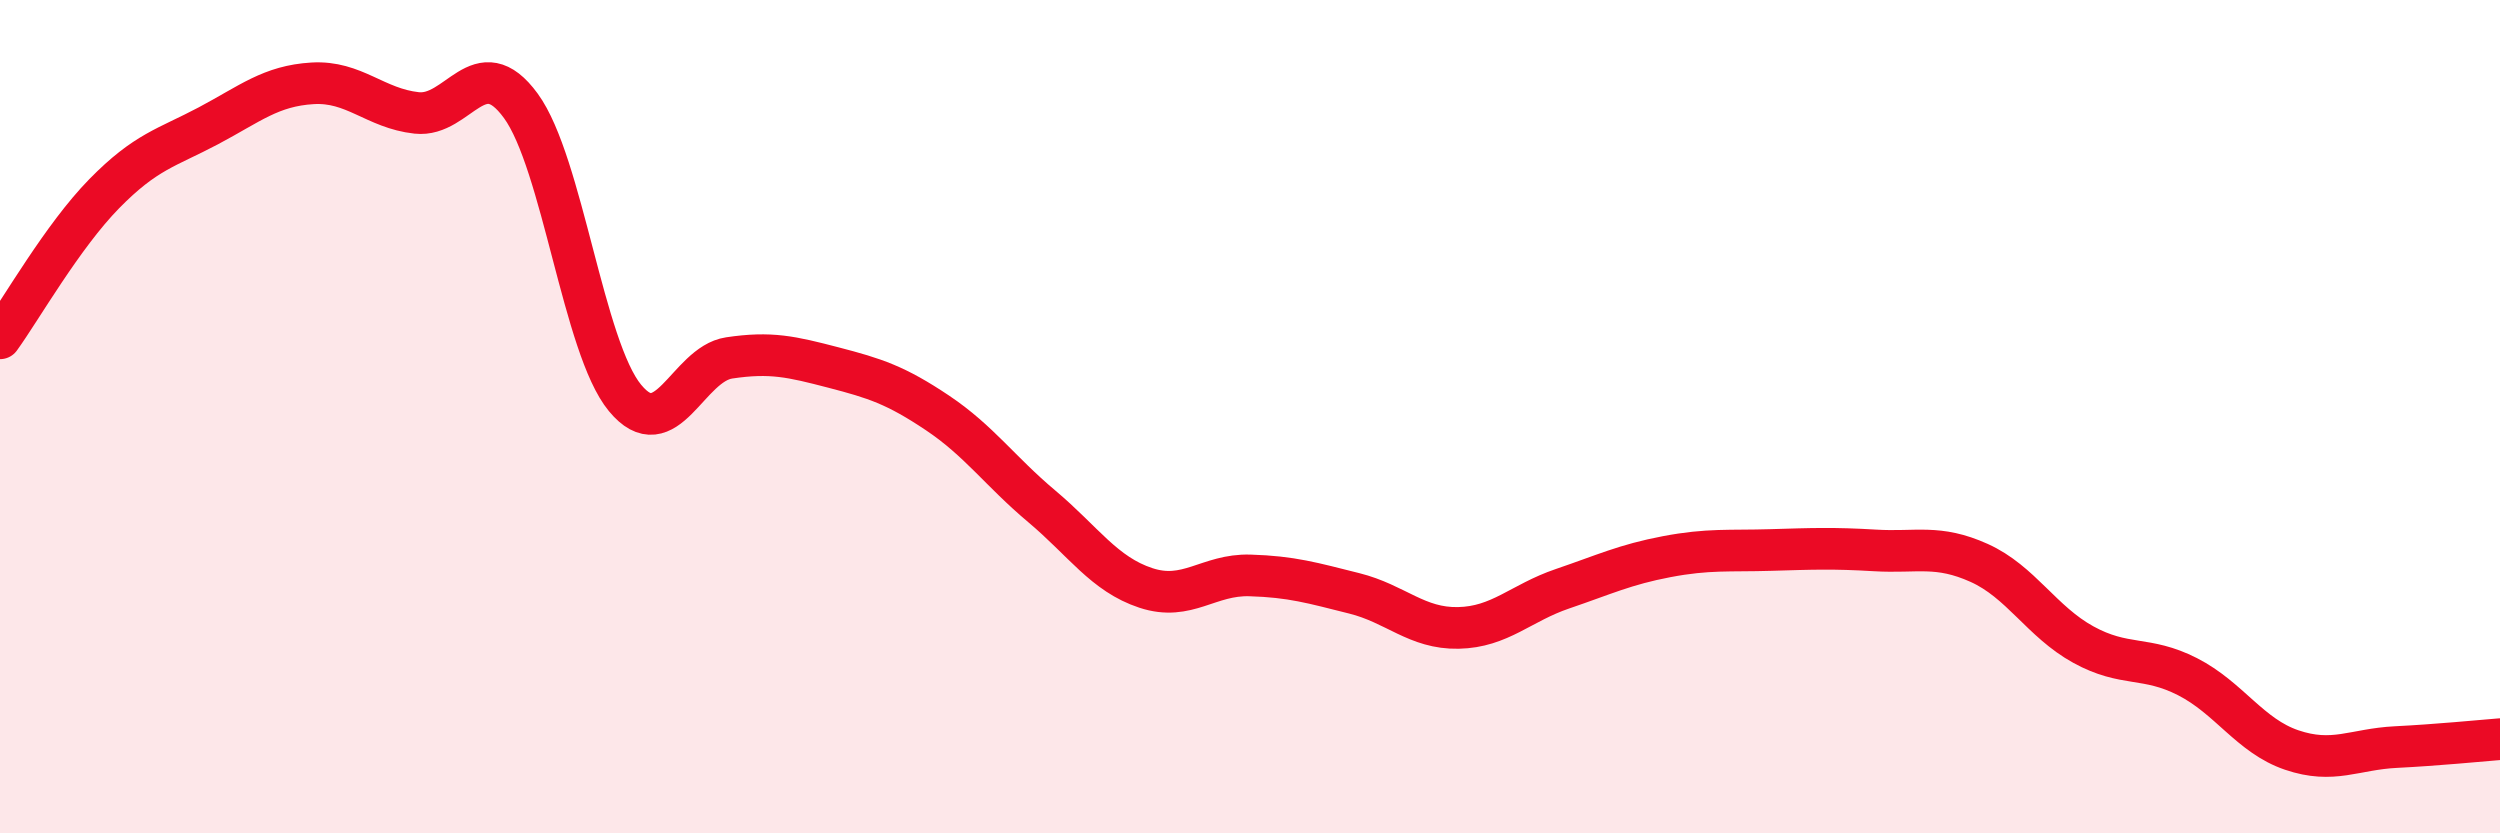
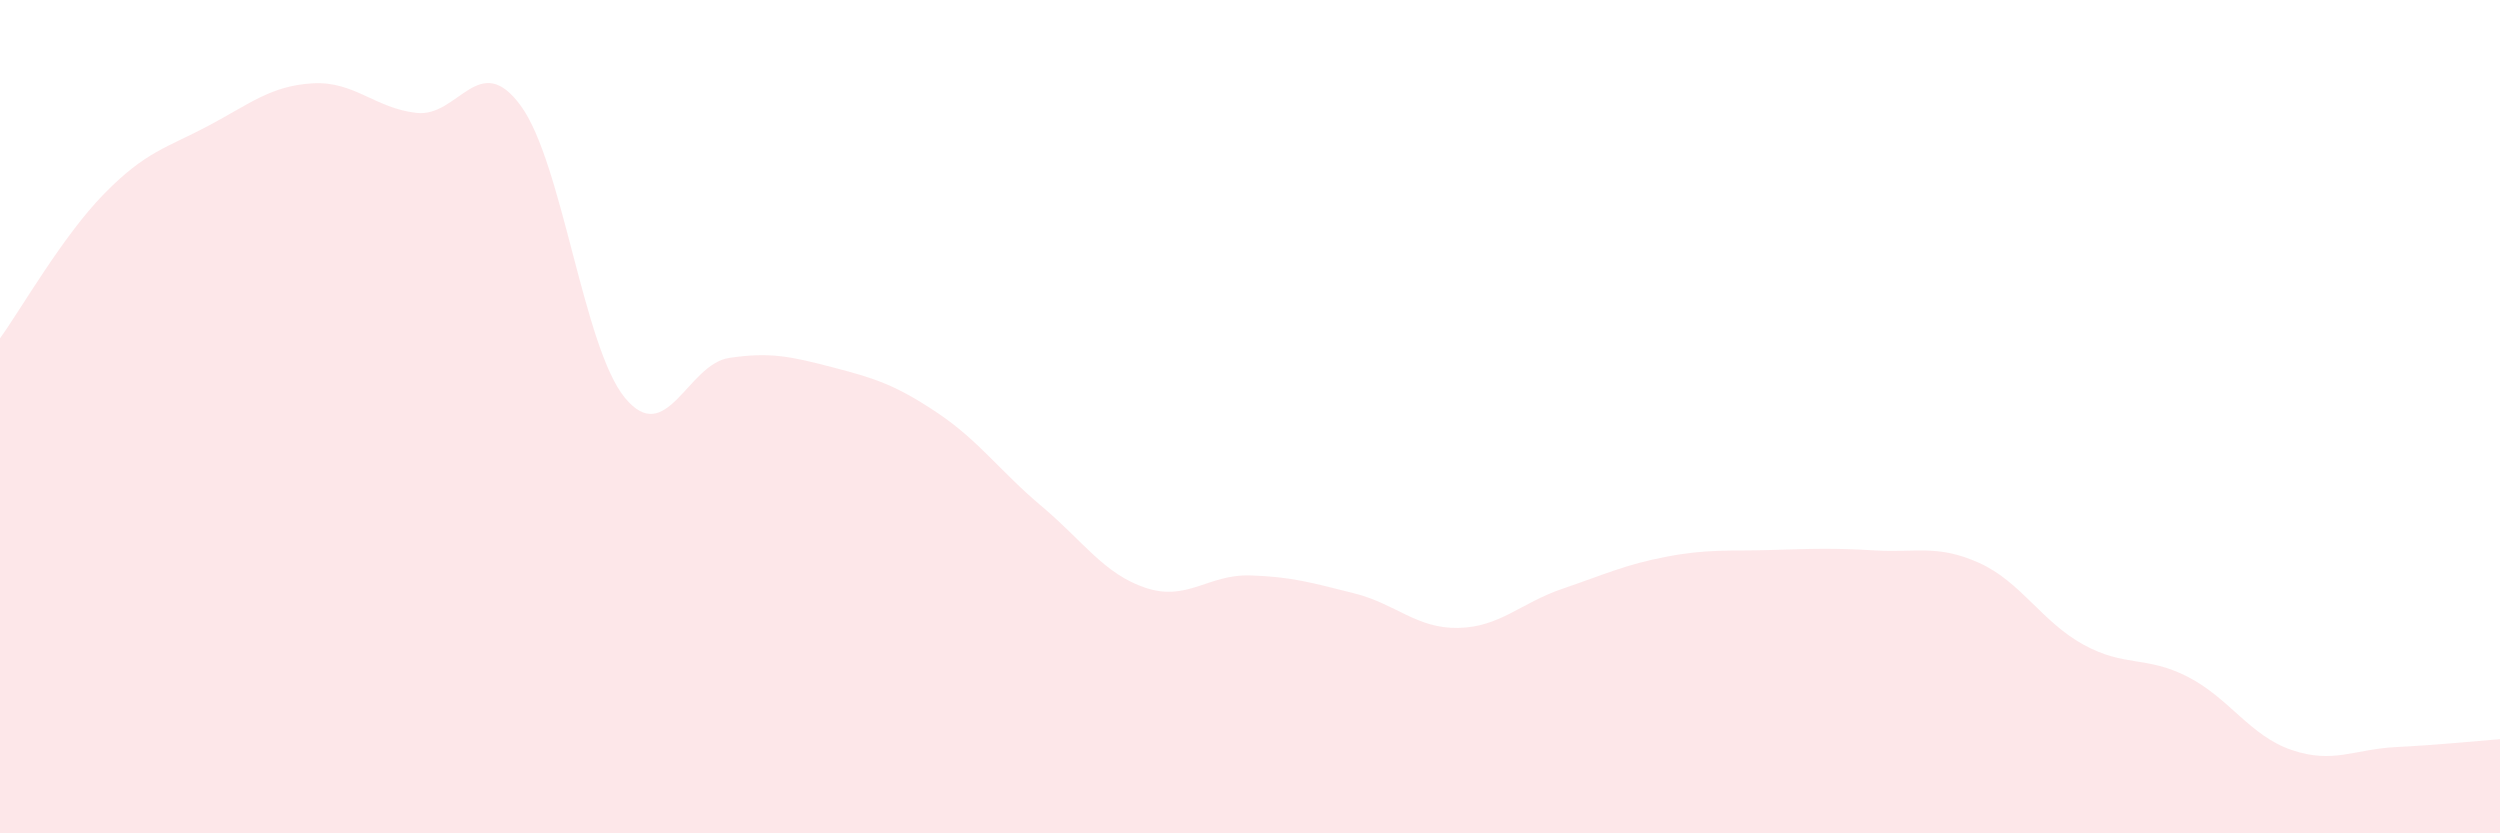
<svg xmlns="http://www.w3.org/2000/svg" width="60" height="20" viewBox="0 0 60 20">
  <path d="M 0,8.12 C 0.5,7.43 1.5,5.67 2.5,4.65 C 3.5,3.63 4,3.55 5,3.02 C 6,2.49 6.5,2.06 7.5,2 C 8.5,1.94 9,2.6 10,2.71 C 11,2.82 11.5,1.17 12.5,2.54 C 13.5,3.91 14,8.34 15,9.55 C 16,10.76 16.5,8.74 17.5,8.59 C 18.5,8.44 19,8.56 20,8.82 C 21,9.08 21.5,9.24 22.5,9.91 C 23.5,10.58 24,11.31 25,12.15 C 26,12.99 26.5,13.78 27.5,14.11 C 28.5,14.44 29,13.78 30,13.81 C 31,13.84 31.5,13.99 32.5,14.24 C 33.5,14.49 34,15.09 35,15.07 C 36,15.05 36.5,14.47 37.5,14.13 C 38.5,13.79 39,13.55 40,13.36 C 41,13.17 41.5,13.23 42.5,13.2 C 43.5,13.17 44,13.15 45,13.21 C 46,13.27 46.5,13.06 47.5,13.51 C 48.5,13.96 49,14.92 50,15.47 C 51,16.02 51.5,15.73 52.5,16.24 C 53.5,16.75 54,17.66 55,18 C 56,18.34 56.5,17.98 57.5,17.93 C 58.5,17.88 59.5,17.78 60,17.74L60 20L0 20Z" fill="#EB0A25" opacity="0.1" stroke-linecap="round" stroke-linejoin="round" />
-   <path d="M 0,8.12 C 0.5,7.43 1.5,5.67 2.5,4.65 C 3.5,3.63 4,3.55 5,3.02 C 6,2.49 6.5,2.06 7.5,2 C 8.5,1.94 9,2.6 10,2.71 C 11,2.82 11.5,1.17 12.5,2.54 C 13.5,3.91 14,8.34 15,9.55 C 16,10.76 16.5,8.74 17.5,8.59 C 18.5,8.44 19,8.56 20,8.82 C 21,9.08 21.5,9.24 22.5,9.91 C 23.5,10.58 24,11.31 25,12.15 C 26,12.99 26.5,13.78 27.5,14.11 C 28.5,14.44 29,13.78 30,13.81 C 31,13.84 31.5,13.99 32.5,14.24 C 33.5,14.49 34,15.09 35,15.07 C 36,15.05 36.5,14.47 37.5,14.13 C 38.5,13.79 39,13.55 40,13.36 C 41,13.17 41.5,13.23 42.5,13.2 C 43.5,13.17 44,13.15 45,13.21 C 46,13.27 46.5,13.06 47.5,13.51 C 48.5,13.96 49,14.92 50,15.47 C 51,16.02 51.5,15.73 52.5,16.24 C 53.5,16.75 54,17.66 55,18 C 56,18.34 56.5,17.98 57.5,17.93 C 58.5,17.88 59.5,17.78 60,17.74" stroke="#EB0A25" stroke-width="1" fill="none" stroke-linecap="round" stroke-linejoin="round" />
</svg>